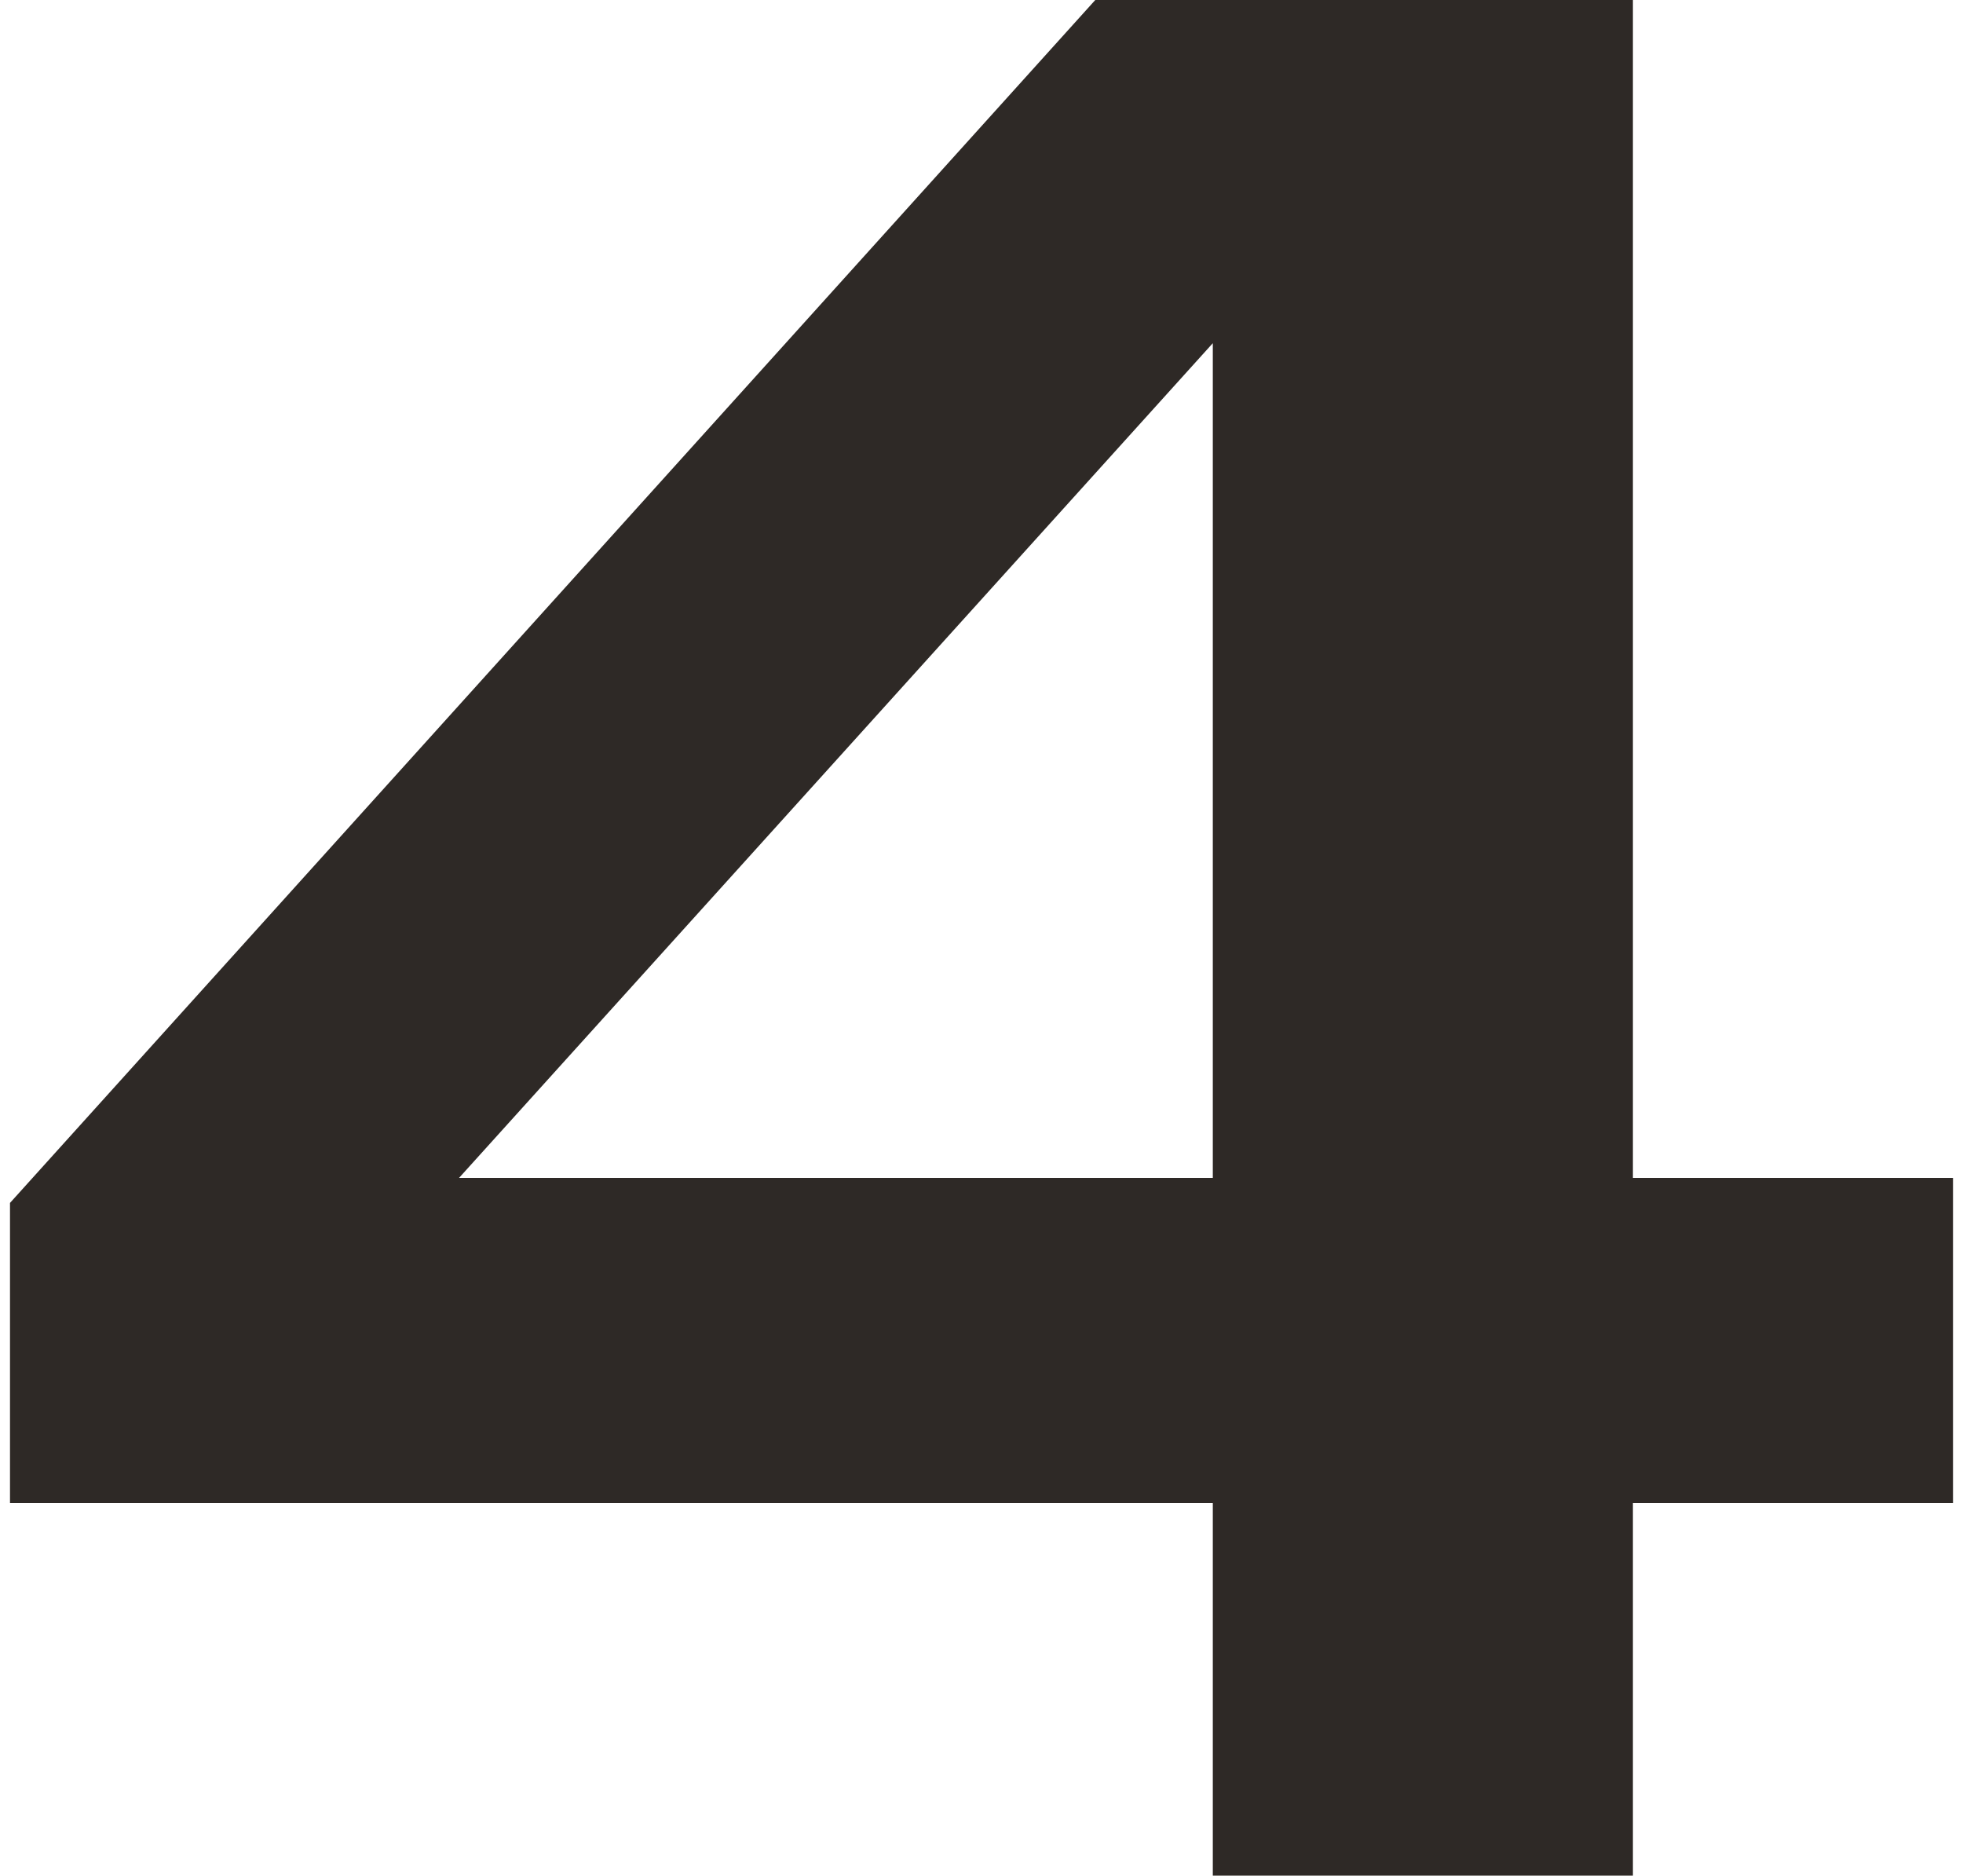
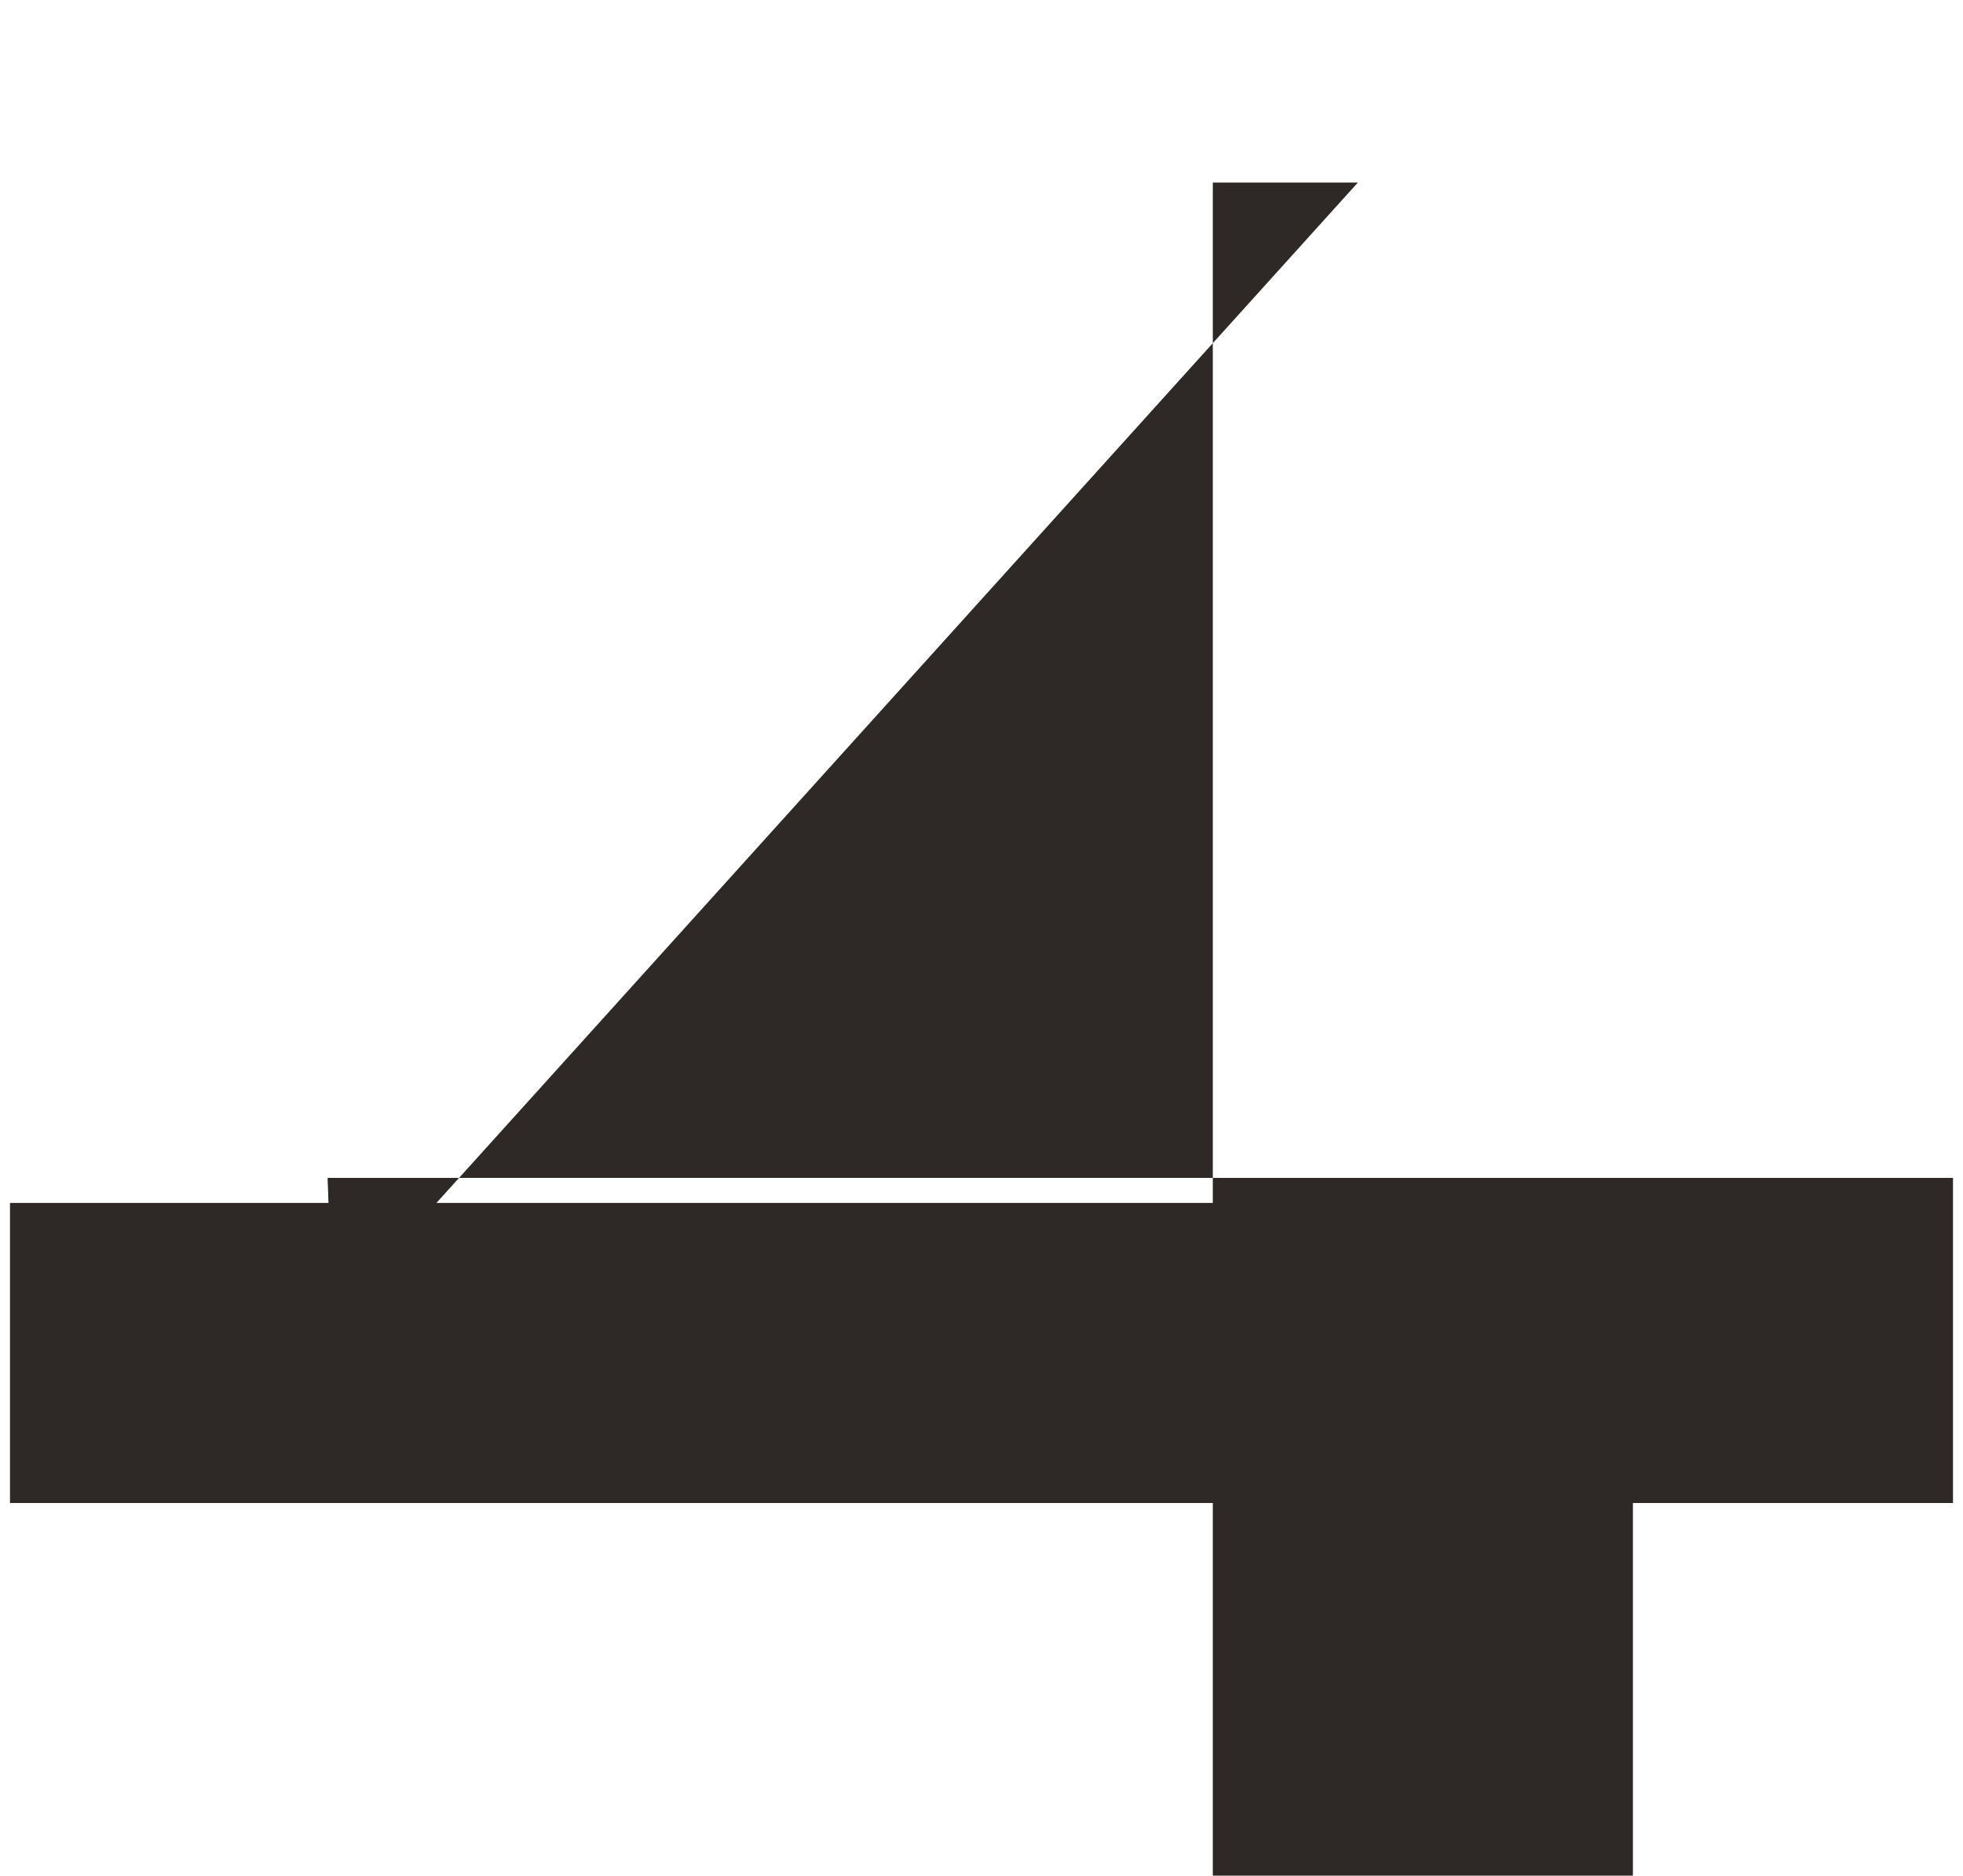
<svg xmlns="http://www.w3.org/2000/svg" width="157" height="150" viewBox="0 0 157 150" fill="none">
-   <path d="M130.6 -1.19209e-05V150H97V14.6H108.6L26.6 105.4L26.2 94.2H156.2V120.2H0.8V96.2L87.6 -1.19209e-05H130.6Z" fill="#2E2926" />
+   <path d="M130.6 -1.19209e-05V150H97V14.6H108.6L26.6 105.4L26.2 94.2H156.2V120.2H0.8V96.2H130.6Z" fill="#2E2926" />
</svg>